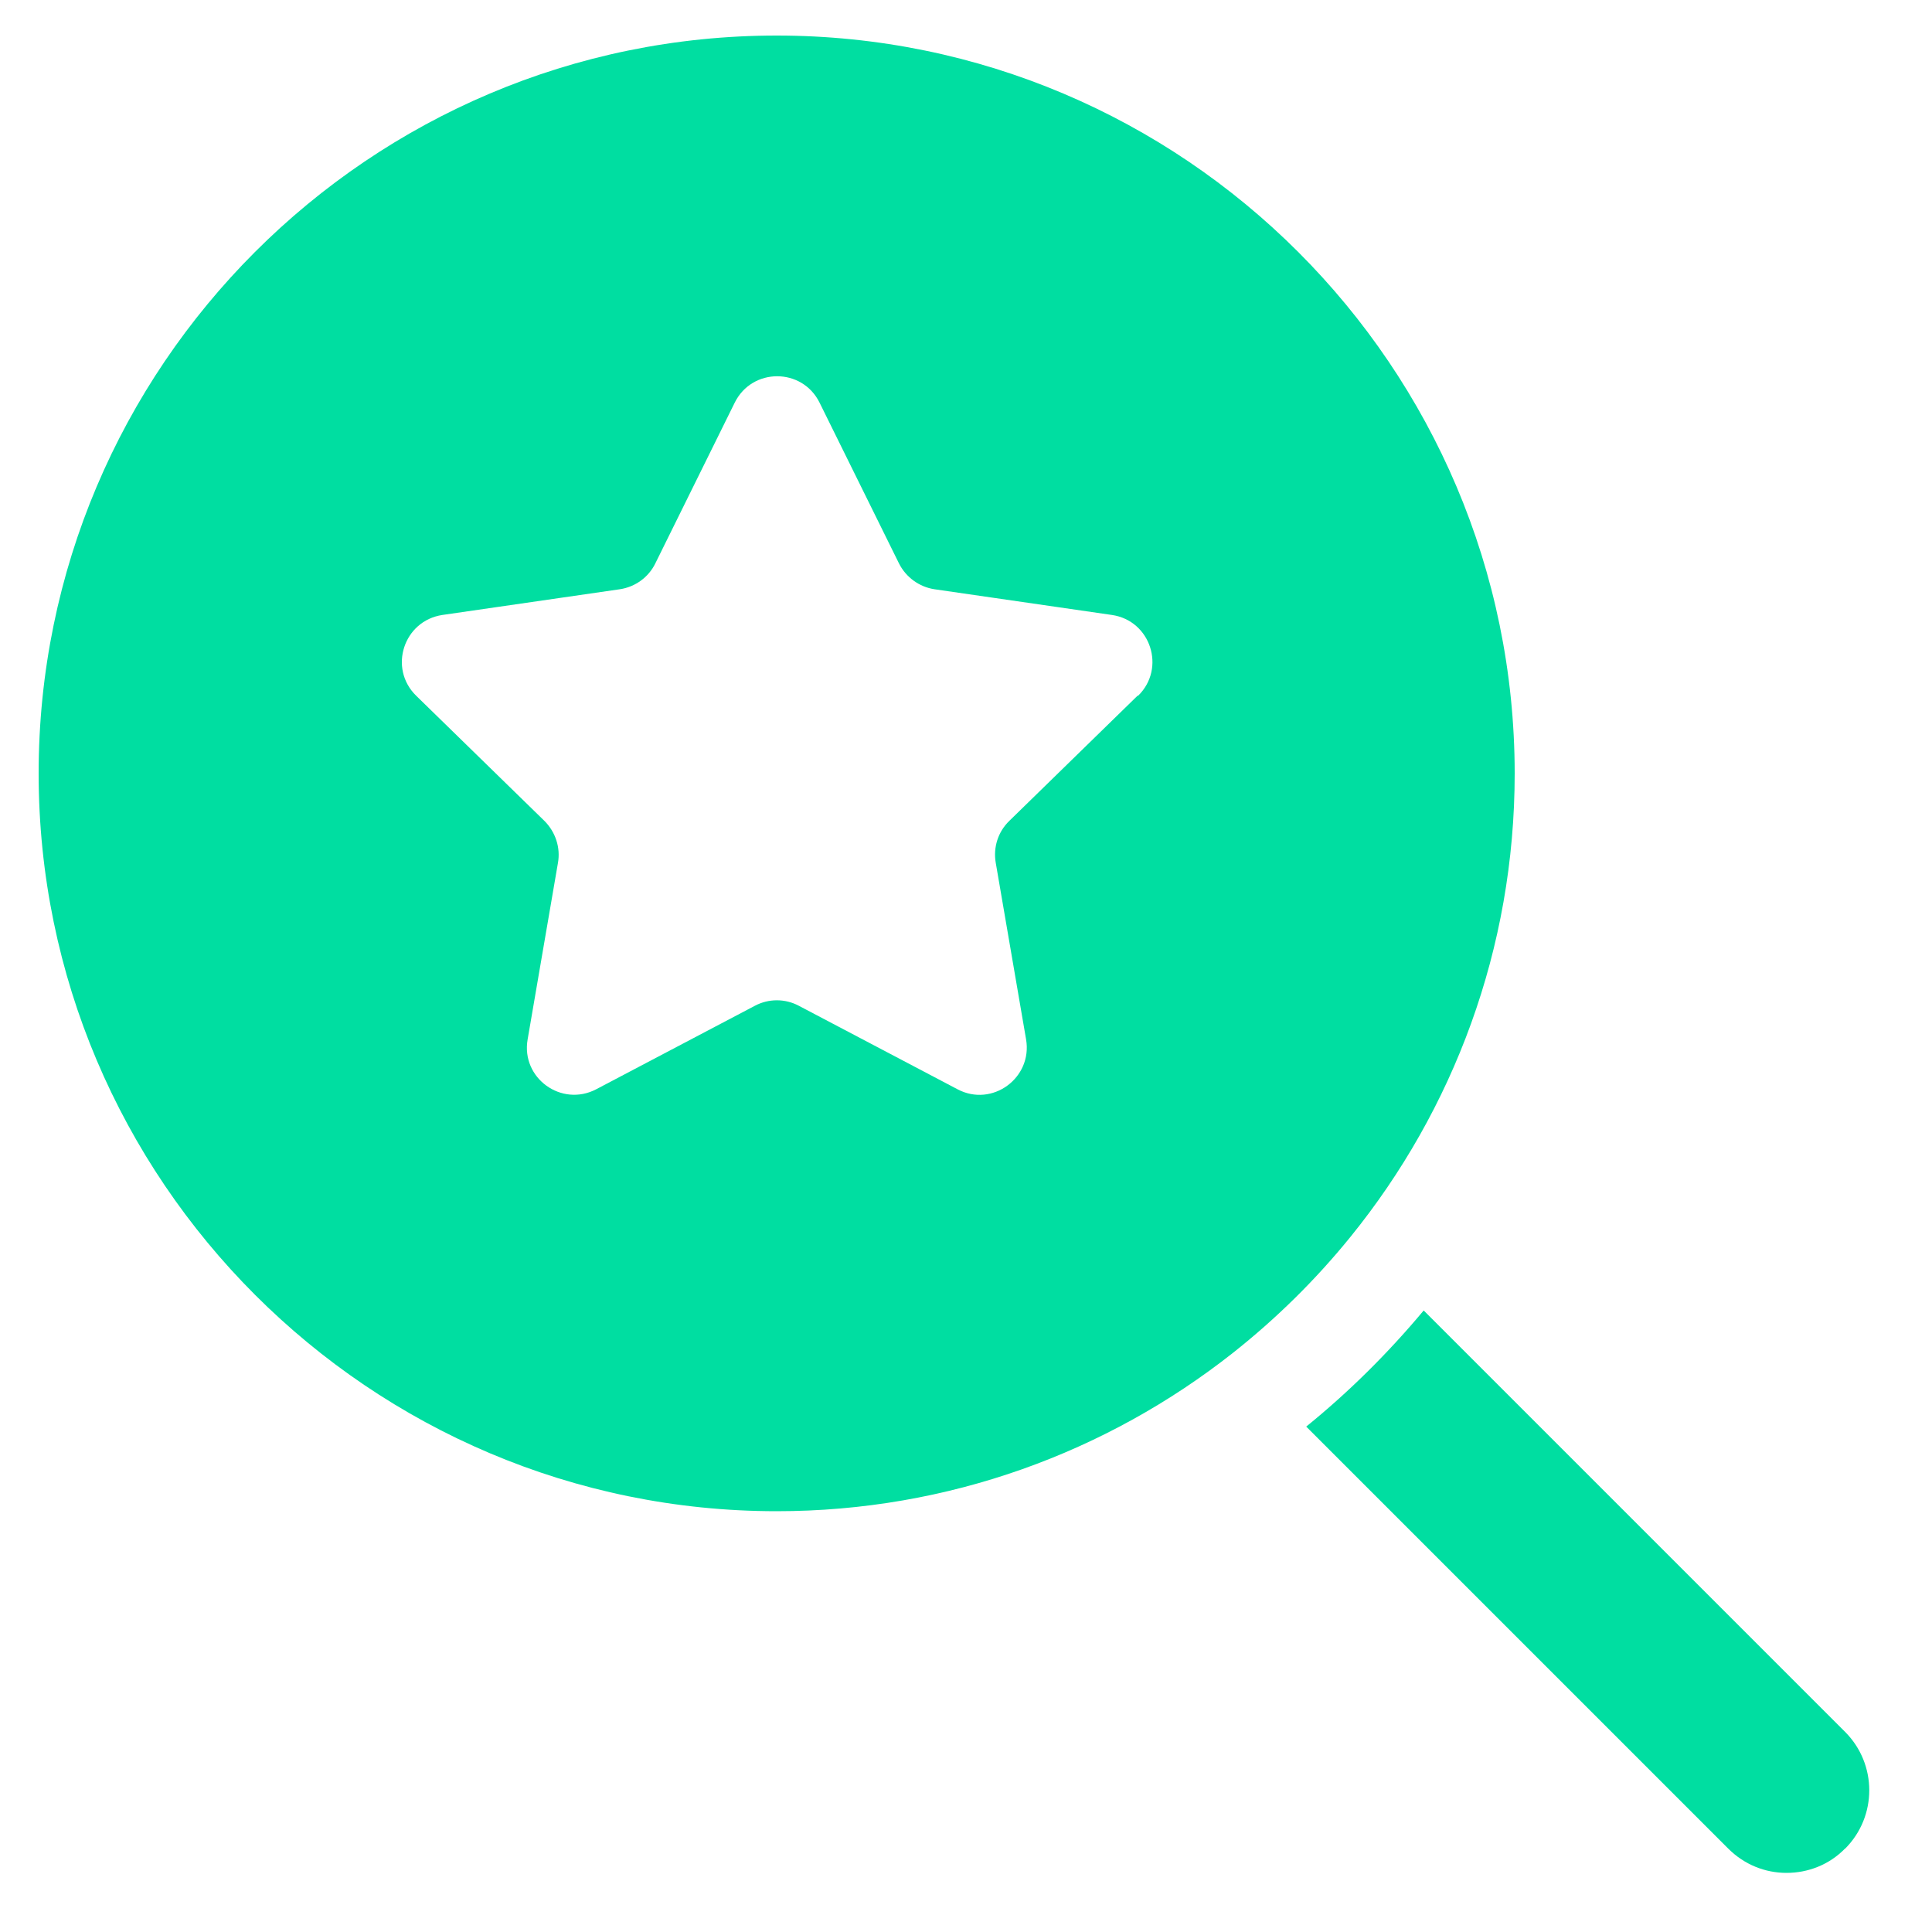
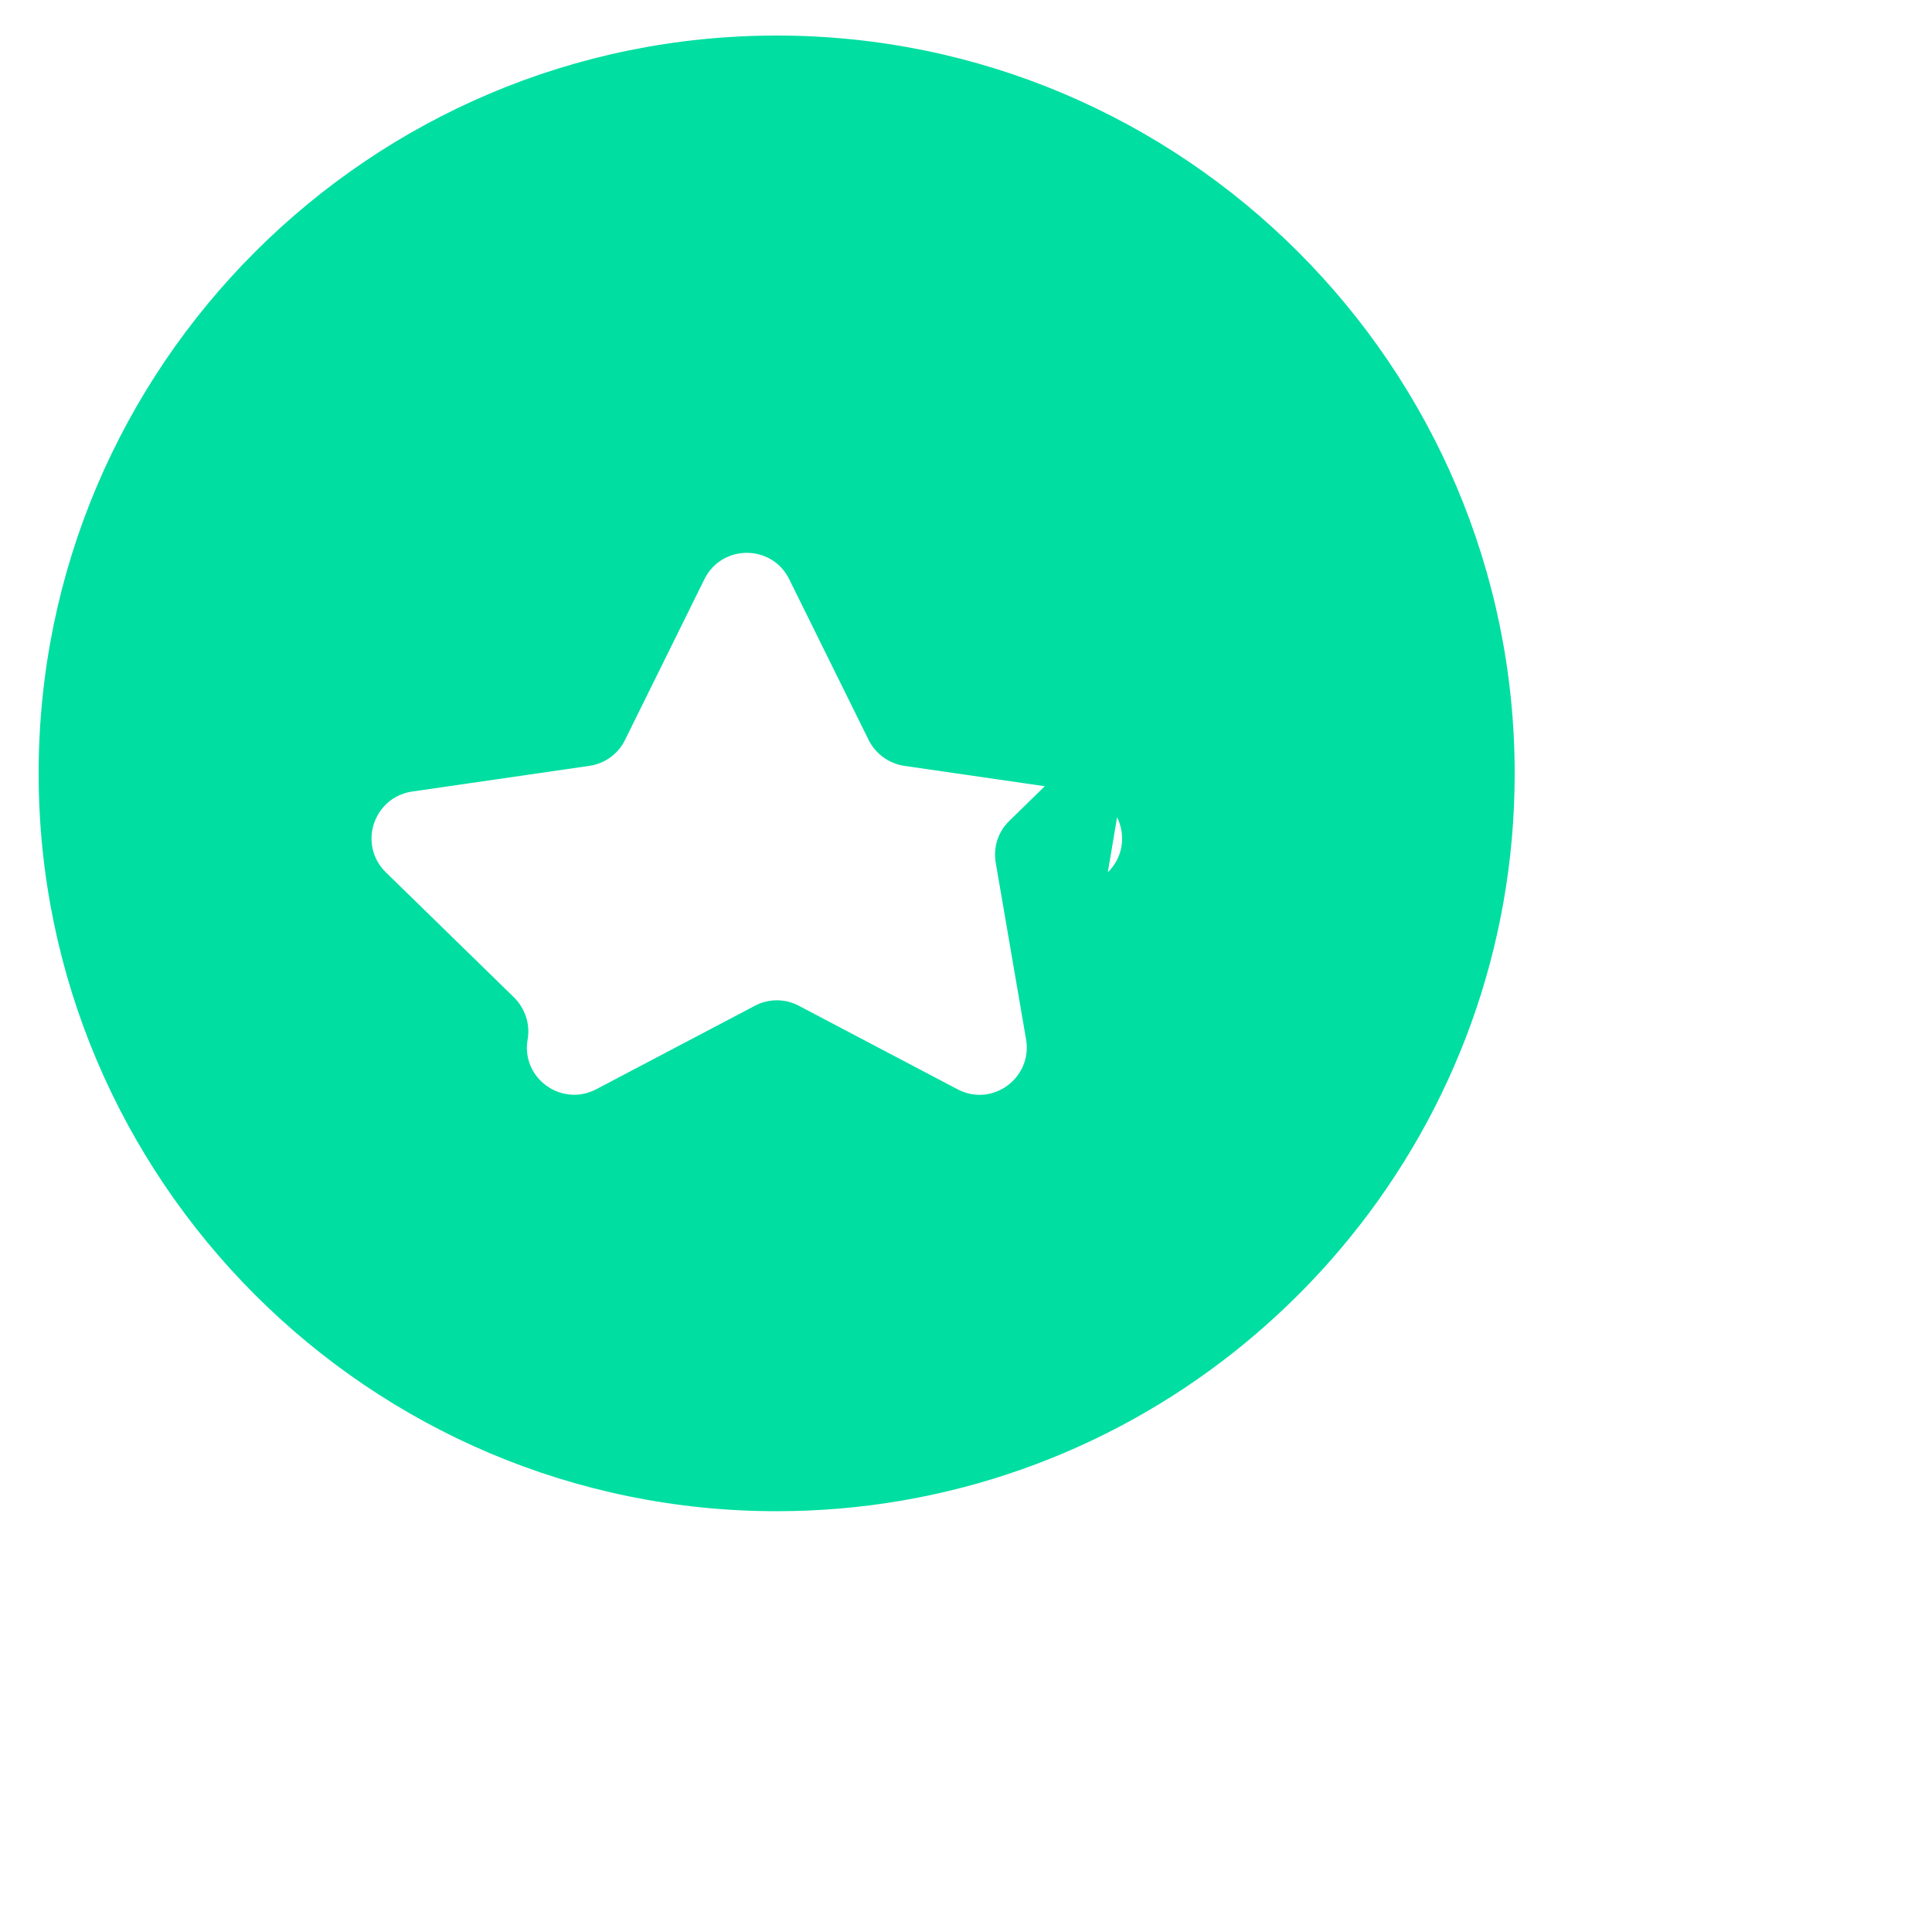
<svg xmlns="http://www.w3.org/2000/svg" id="Layer_1" data-name="Layer 1" viewBox="0 0 100 100">
  <defs>
    <style>
      .cls-1 {
        fill: #00dea1;
        stroke-width: 0px;
      }
    </style>
  </defs>
-   <path class="cls-1" d="m95.5,95.68c-.83.85-1.93,1.26-3.03,1.26s-2.18-.42-3.02-1.26l-21.84-21.84c2.22-1.8,4.25-3.82,6.08-6.01l21.81,21.81c1.67,1.67,1.67,4.38,0,6.05Z" />
-   <path class="cls-1" d="m40.2,1.84C19.13,1.84,2,18.98,2,40.03s17.13,38.19,38.2,38.19c8.9,0,17.1-3.06,23.61-8.19,2.25-1.78,4.29-3.79,6.09-6.01,5.32-6.56,8.5-14.91,8.5-23.99C78.39,18.98,61.26,1.84,40.2,1.84Zm18.68,34.17l-6.64,6.48c-.58.56-.84,1.37-.7,2.17l1.57,9.14c.34,2-1.76,3.53-3.55,2.58l-8.21-4.32c-.71-.38-1.57-.38-2.28,0l-8.21,4.32c-1.8.94-3.9-.58-3.55-2.58l1.57-9.14c.14-.79-.13-1.6-.7-2.17l-6.64-6.48c-1.45-1.42-.65-3.88,1.36-4.18l9.18-1.33c.8-.12,1.49-.62,1.84-1.34l4.11-8.32c.9-1.82,3.49-1.82,4.39,0l4.11,8.32c.36.72,1.05,1.22,1.84,1.34l9.18,1.33c2.01.29,2.81,2.76,1.36,4.18Z" />
+   <path class="cls-1" d="m40.2,1.84C19.13,1.84,2,18.98,2,40.03s17.13,38.19,38.2,38.19c8.9,0,17.1-3.06,23.61-8.19,2.25-1.78,4.29-3.79,6.09-6.01,5.32-6.56,8.5-14.91,8.5-23.99C78.39,18.98,61.26,1.84,40.2,1.84Zm18.68,34.17l-6.64,6.48c-.58.56-.84,1.37-.7,2.17l1.57,9.14c.34,2-1.76,3.53-3.55,2.58l-8.21-4.32c-.71-.38-1.57-.38-2.28,0l-8.21,4.32c-1.8.94-3.9-.58-3.55-2.58c.14-.79-.13-1.6-.7-2.17l-6.64-6.48c-1.45-1.42-.65-3.88,1.36-4.18l9.18-1.33c.8-.12,1.49-.62,1.84-1.34l4.11-8.32c.9-1.82,3.49-1.82,4.39,0l4.11,8.32c.36.72,1.05,1.22,1.84,1.34l9.18,1.33c2.01.29,2.81,2.76,1.36,4.18Z" />
</svg>